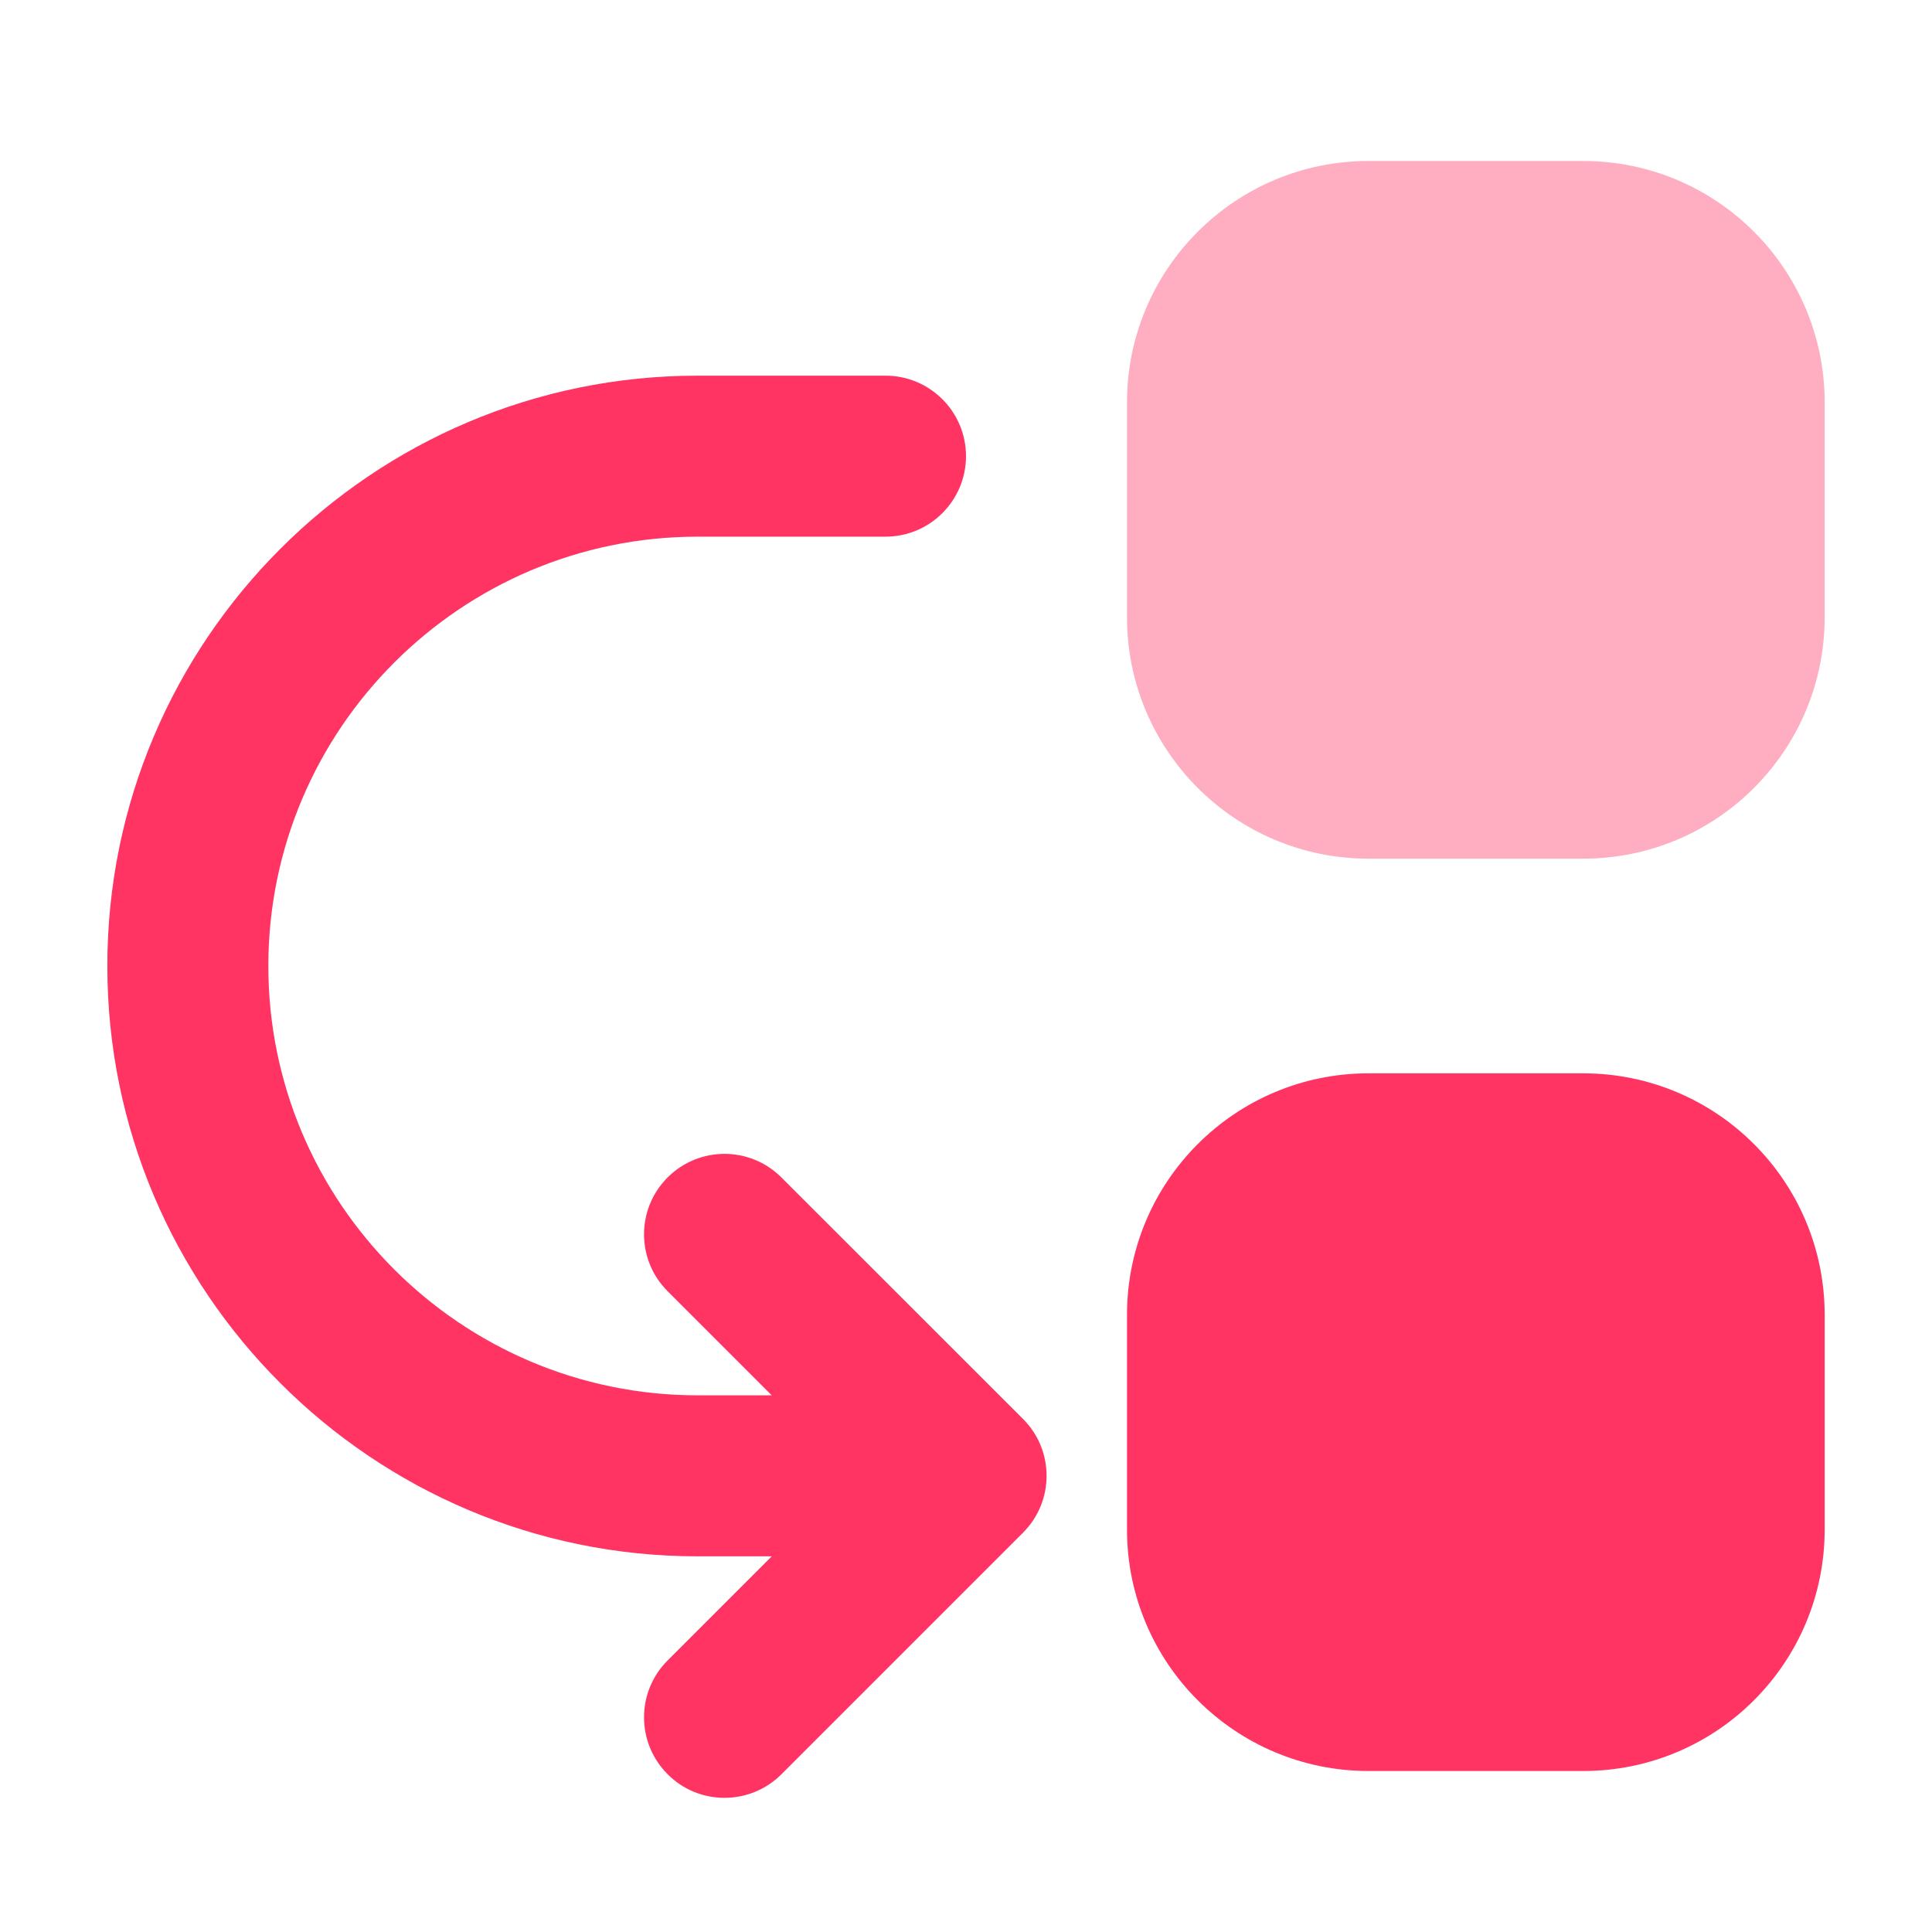
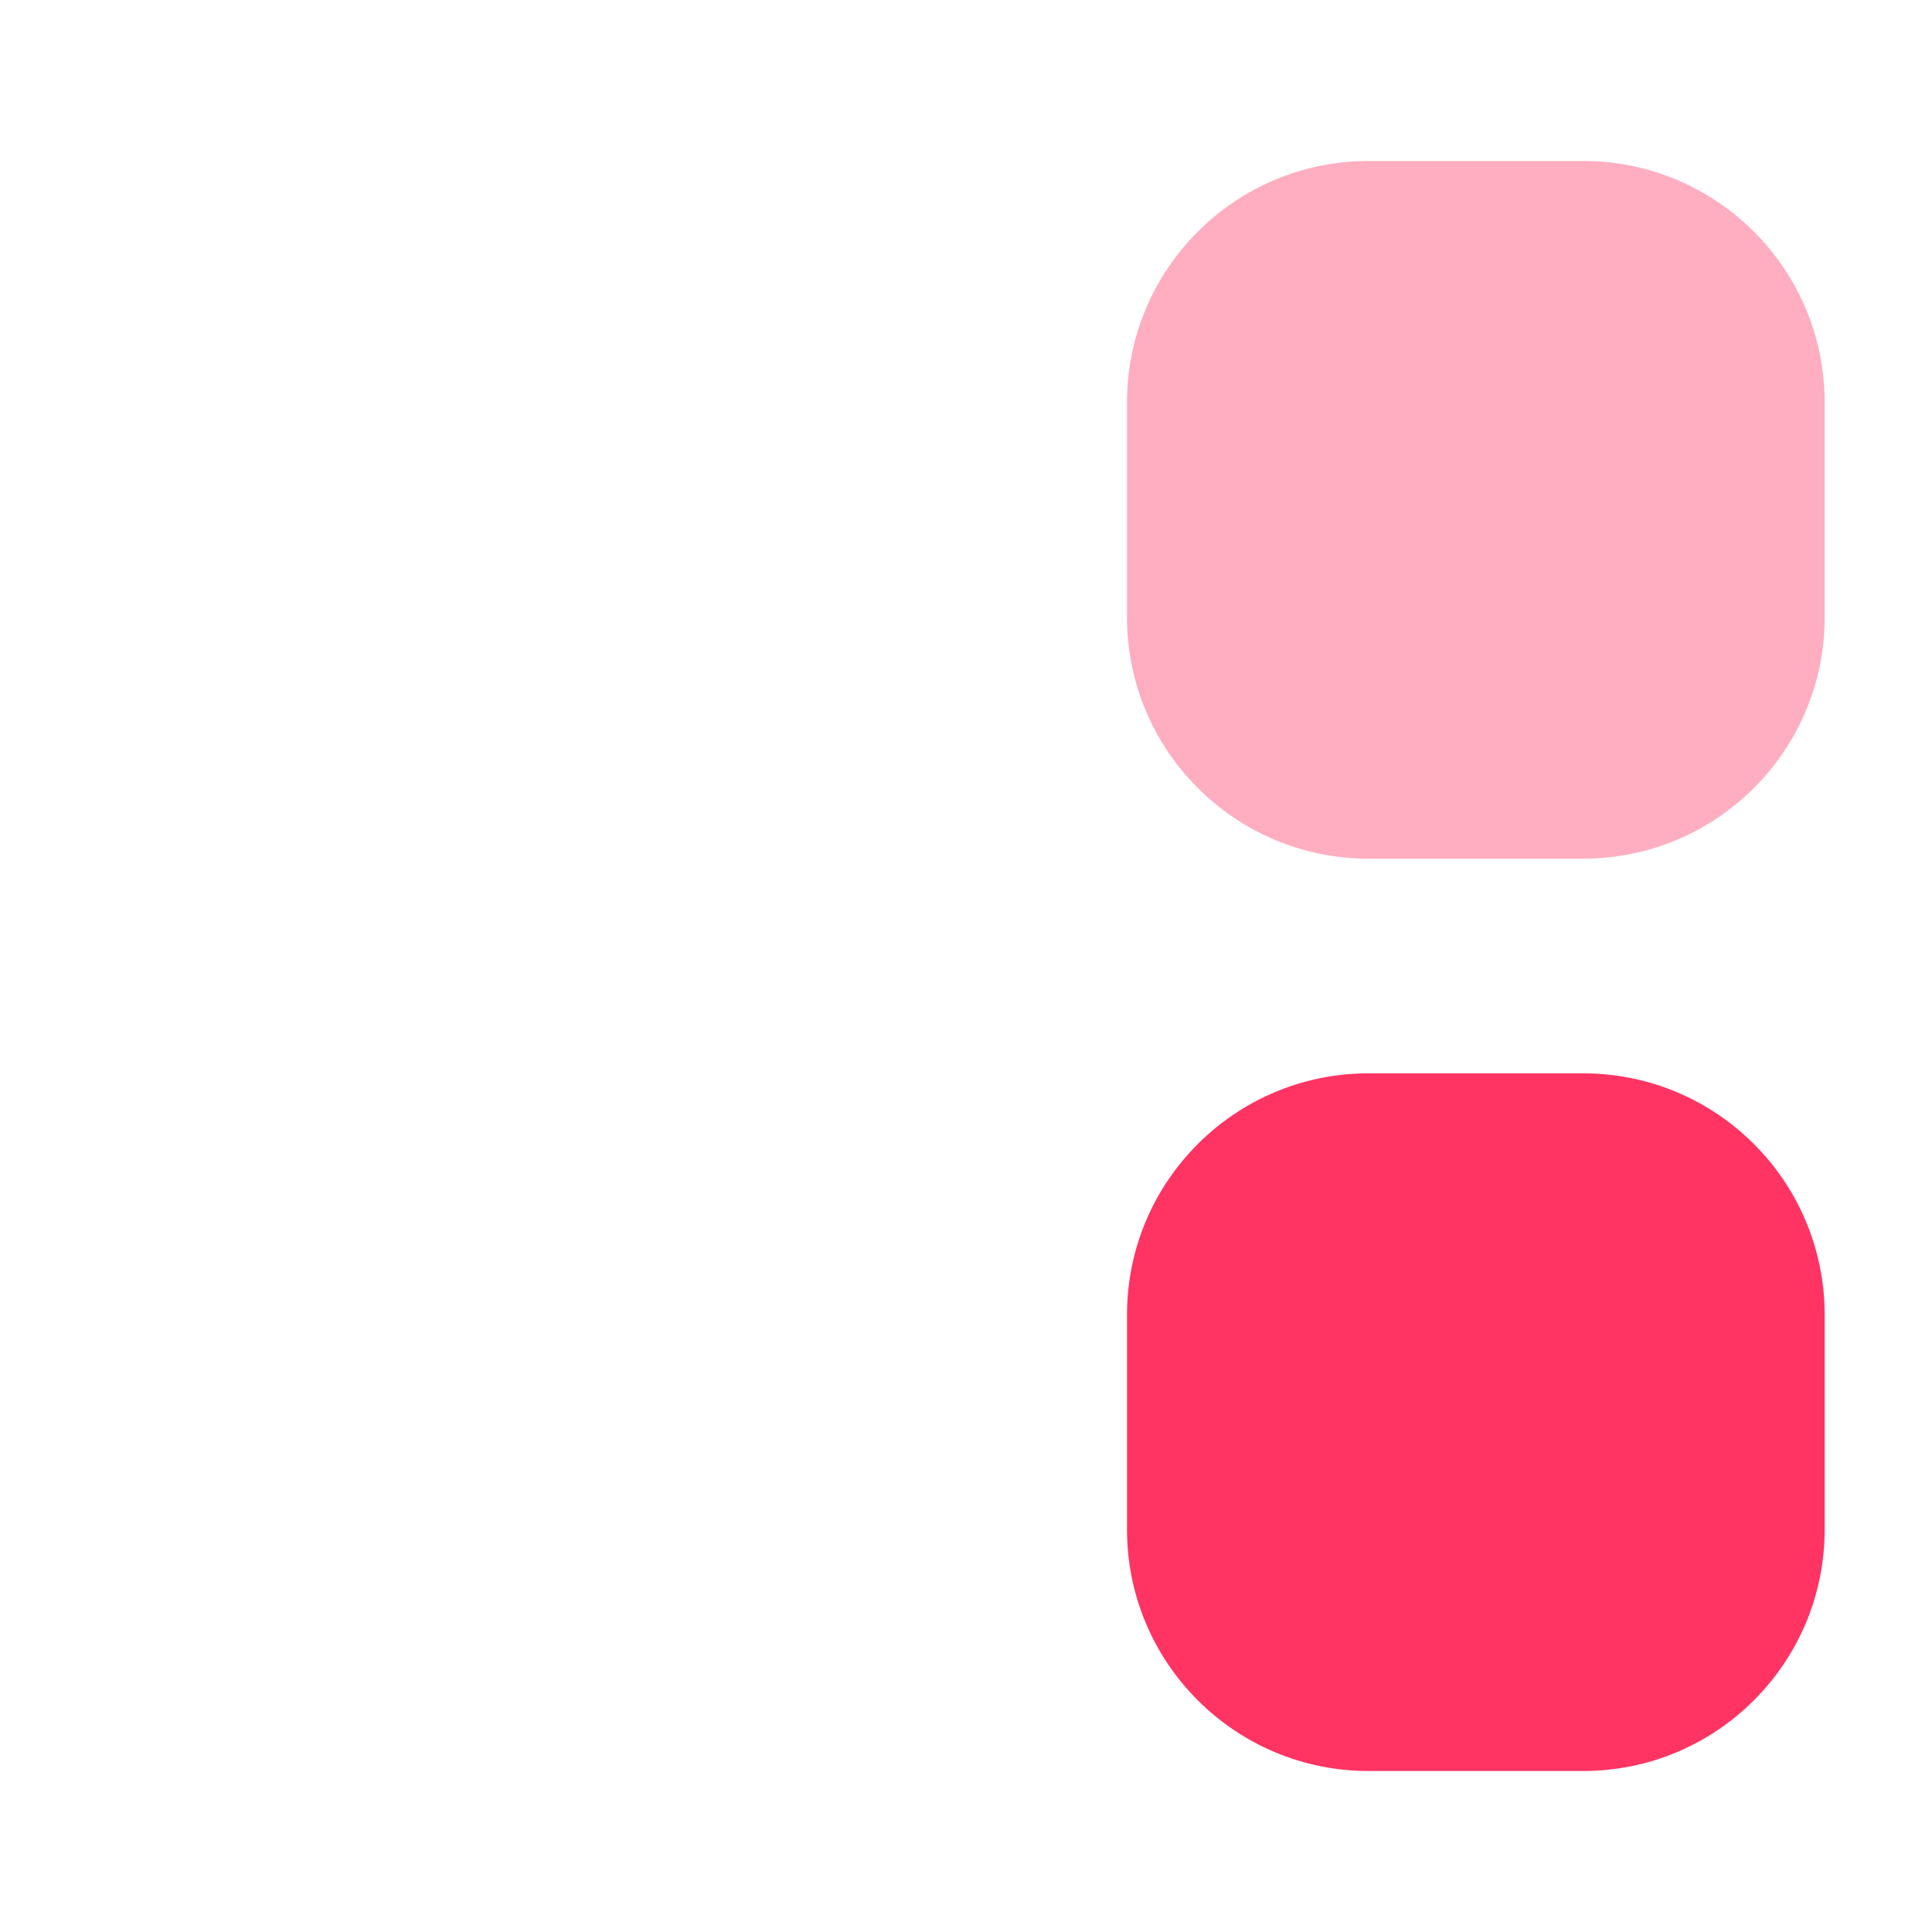
<svg xmlns="http://www.w3.org/2000/svg" height="40" width="40" viewBox="0 0 18 18">
  <title>18 sort obj top to bottom</title>
  <g fill="#FF3463" class="nc-icon-wrapper">
    <path opacity="0.4" d="M14.75 1.5H12.75C11.508 1.5 10.5 2.507 10.5 3.75V5.75C10.5 6.993 11.508 8 12.75 8H14.75C15.993 8 17 6.993 17 5.75V3.75C17 2.507 15.993 1.5 14.75 1.5Z" data-color="color-2" />
    <path d="M14.75 10H12.75C11.508 10 10.5 11.007 10.5 12.25V14.25C10.5 15.493 11.508 16.5 12.75 16.5H14.75C15.993 16.5 17 15.493 17 14.25V12.25C17 11.007 15.993 10 14.75 10Z" />
-     <path d="M7.28 10.97C6.987 10.677 6.513 10.677 6.22 10.97C5.927 11.263 5.927 11.737 6.22 12.03L7.19 13H6.5C4.295 13 2.5 11.206 2.5 9C2.5 6.794 4.295 5 6.5 5H8.25C8.664 5 9 4.664 9 4.25C9 3.836 8.664 3.5 8.25 3.5H6.5C3.467 3.5 1 5.967 1 9C1 12.033 3.467 14.5 6.5 14.5H7.19L6.22 15.47C5.927 15.763 5.927 16.237 6.22 16.53C6.366 16.677 6.558 16.75 6.75 16.75C6.942 16.75 7.134 16.677 7.281 16.53L9.531 14.28C9.824 13.987 9.824 13.512 9.531 13.22L7.28 10.97Z" />
  </g>
</svg>